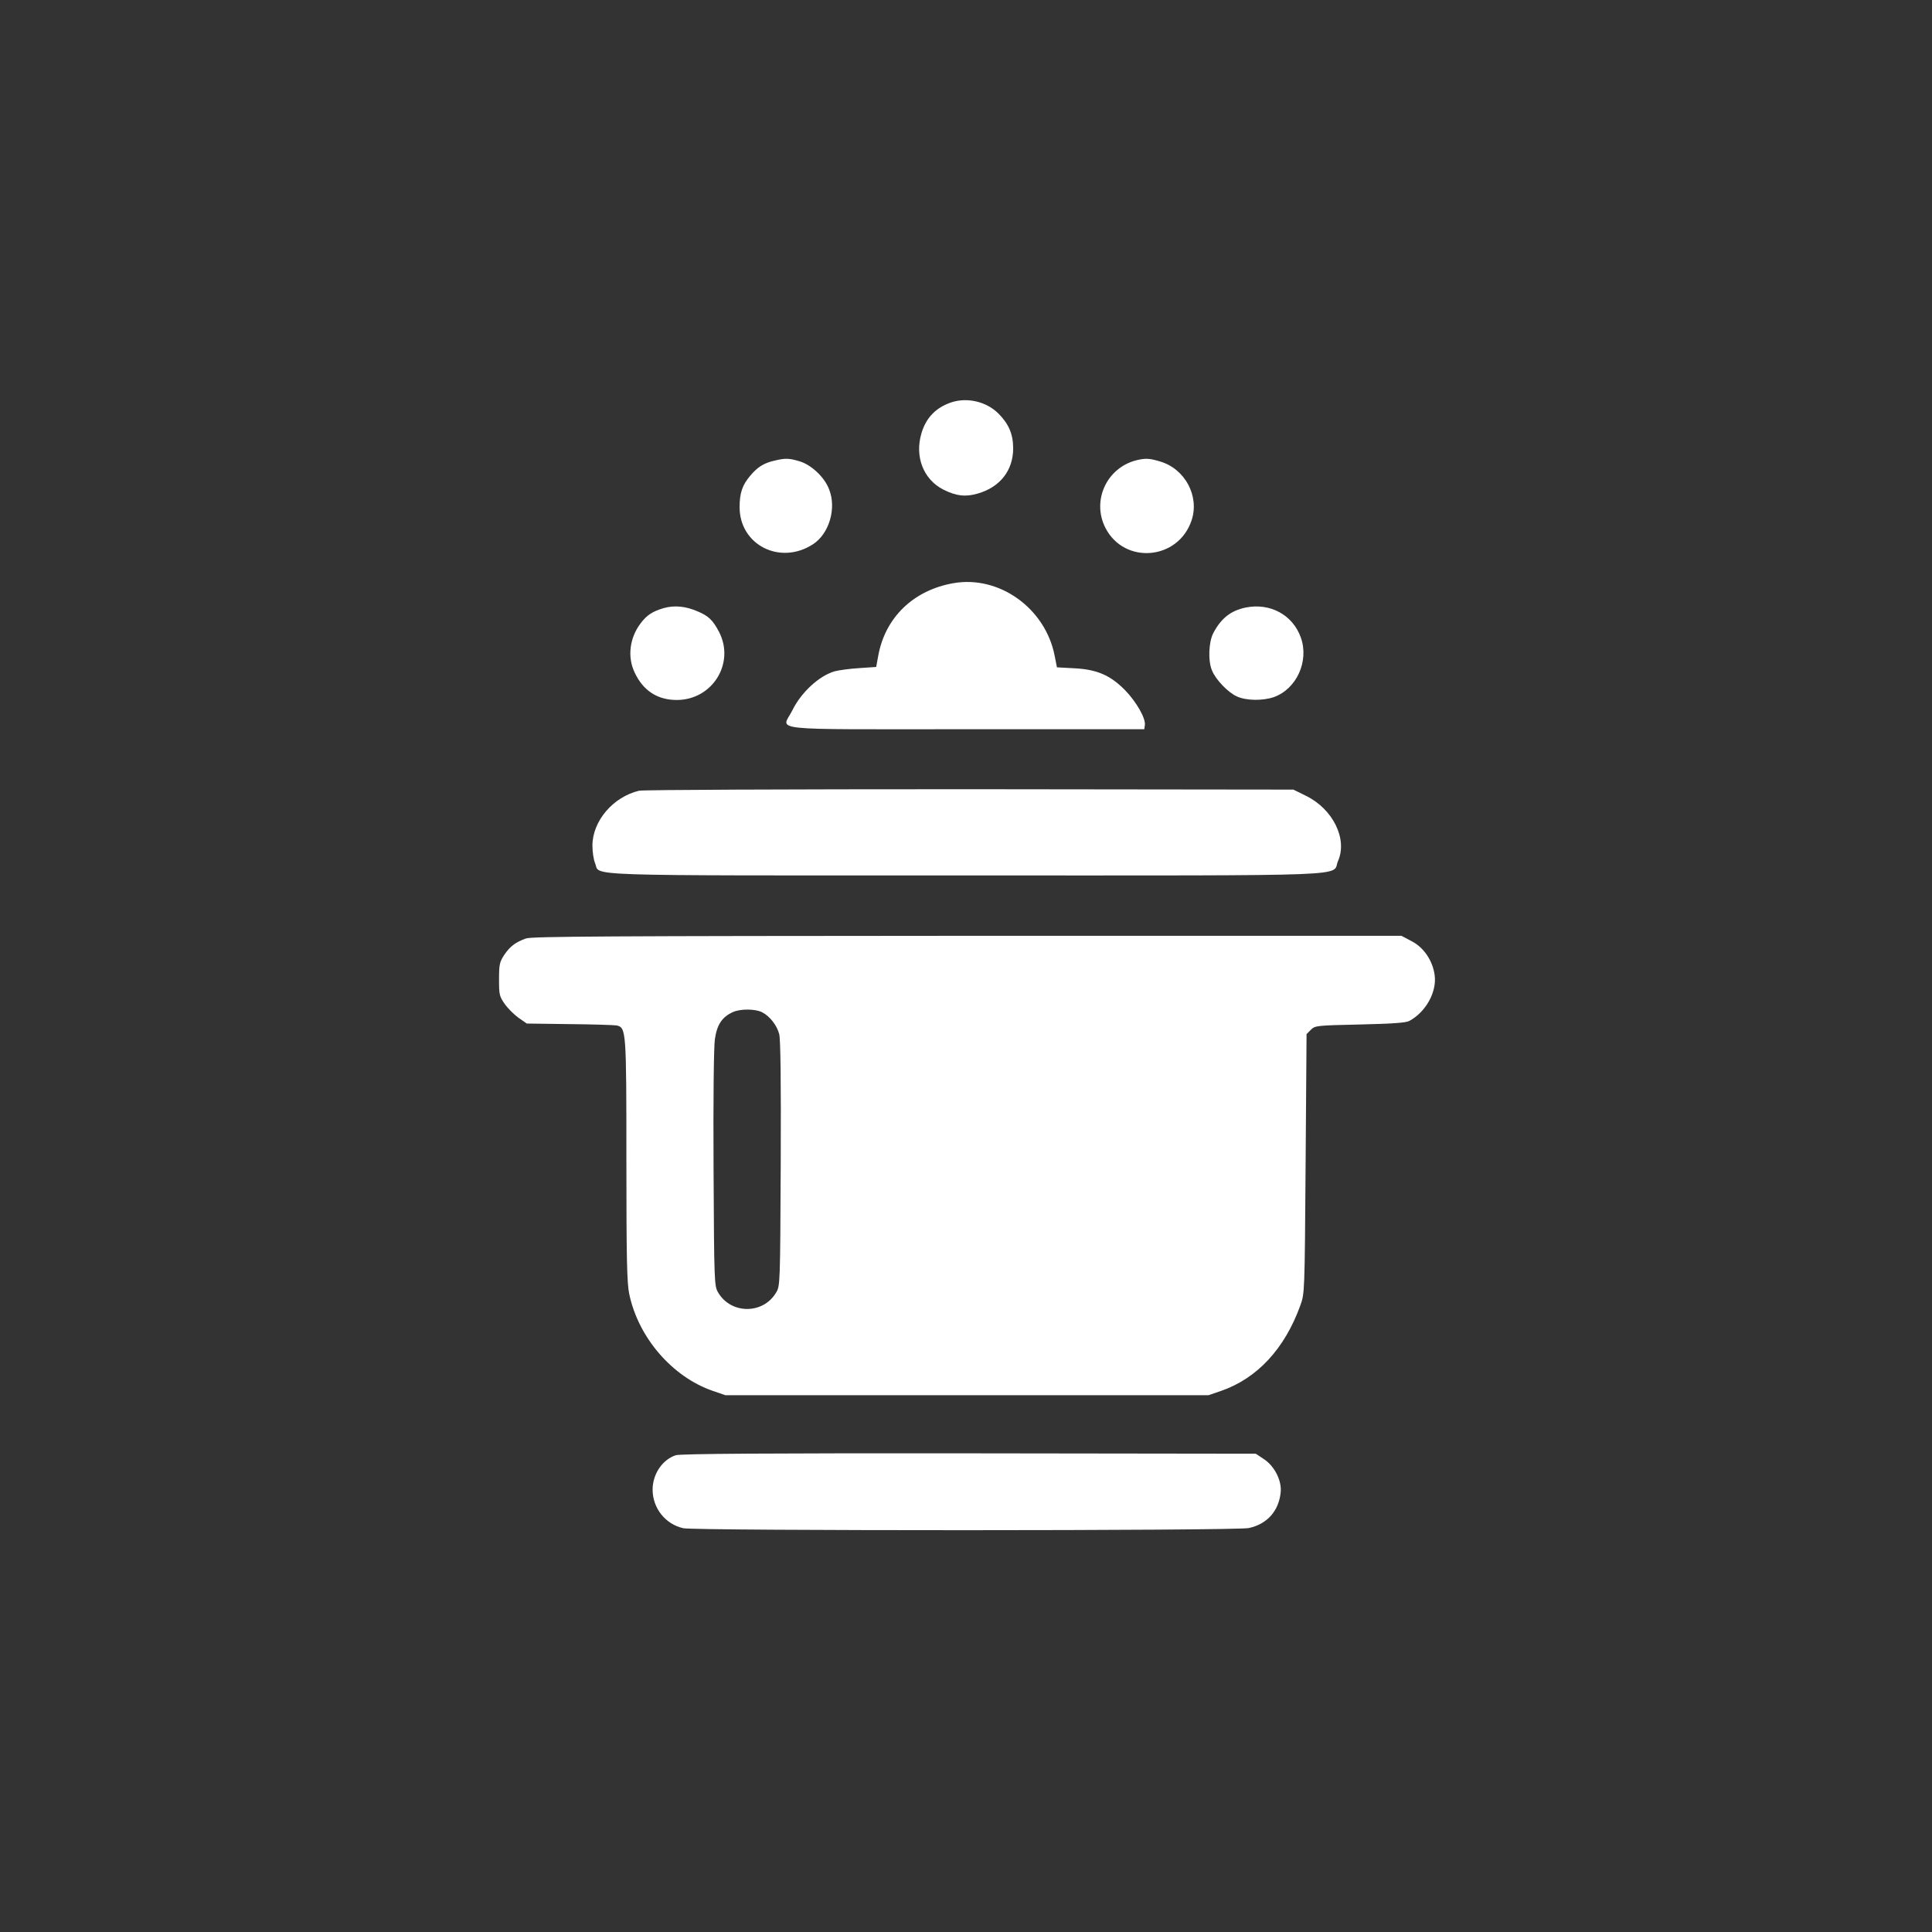
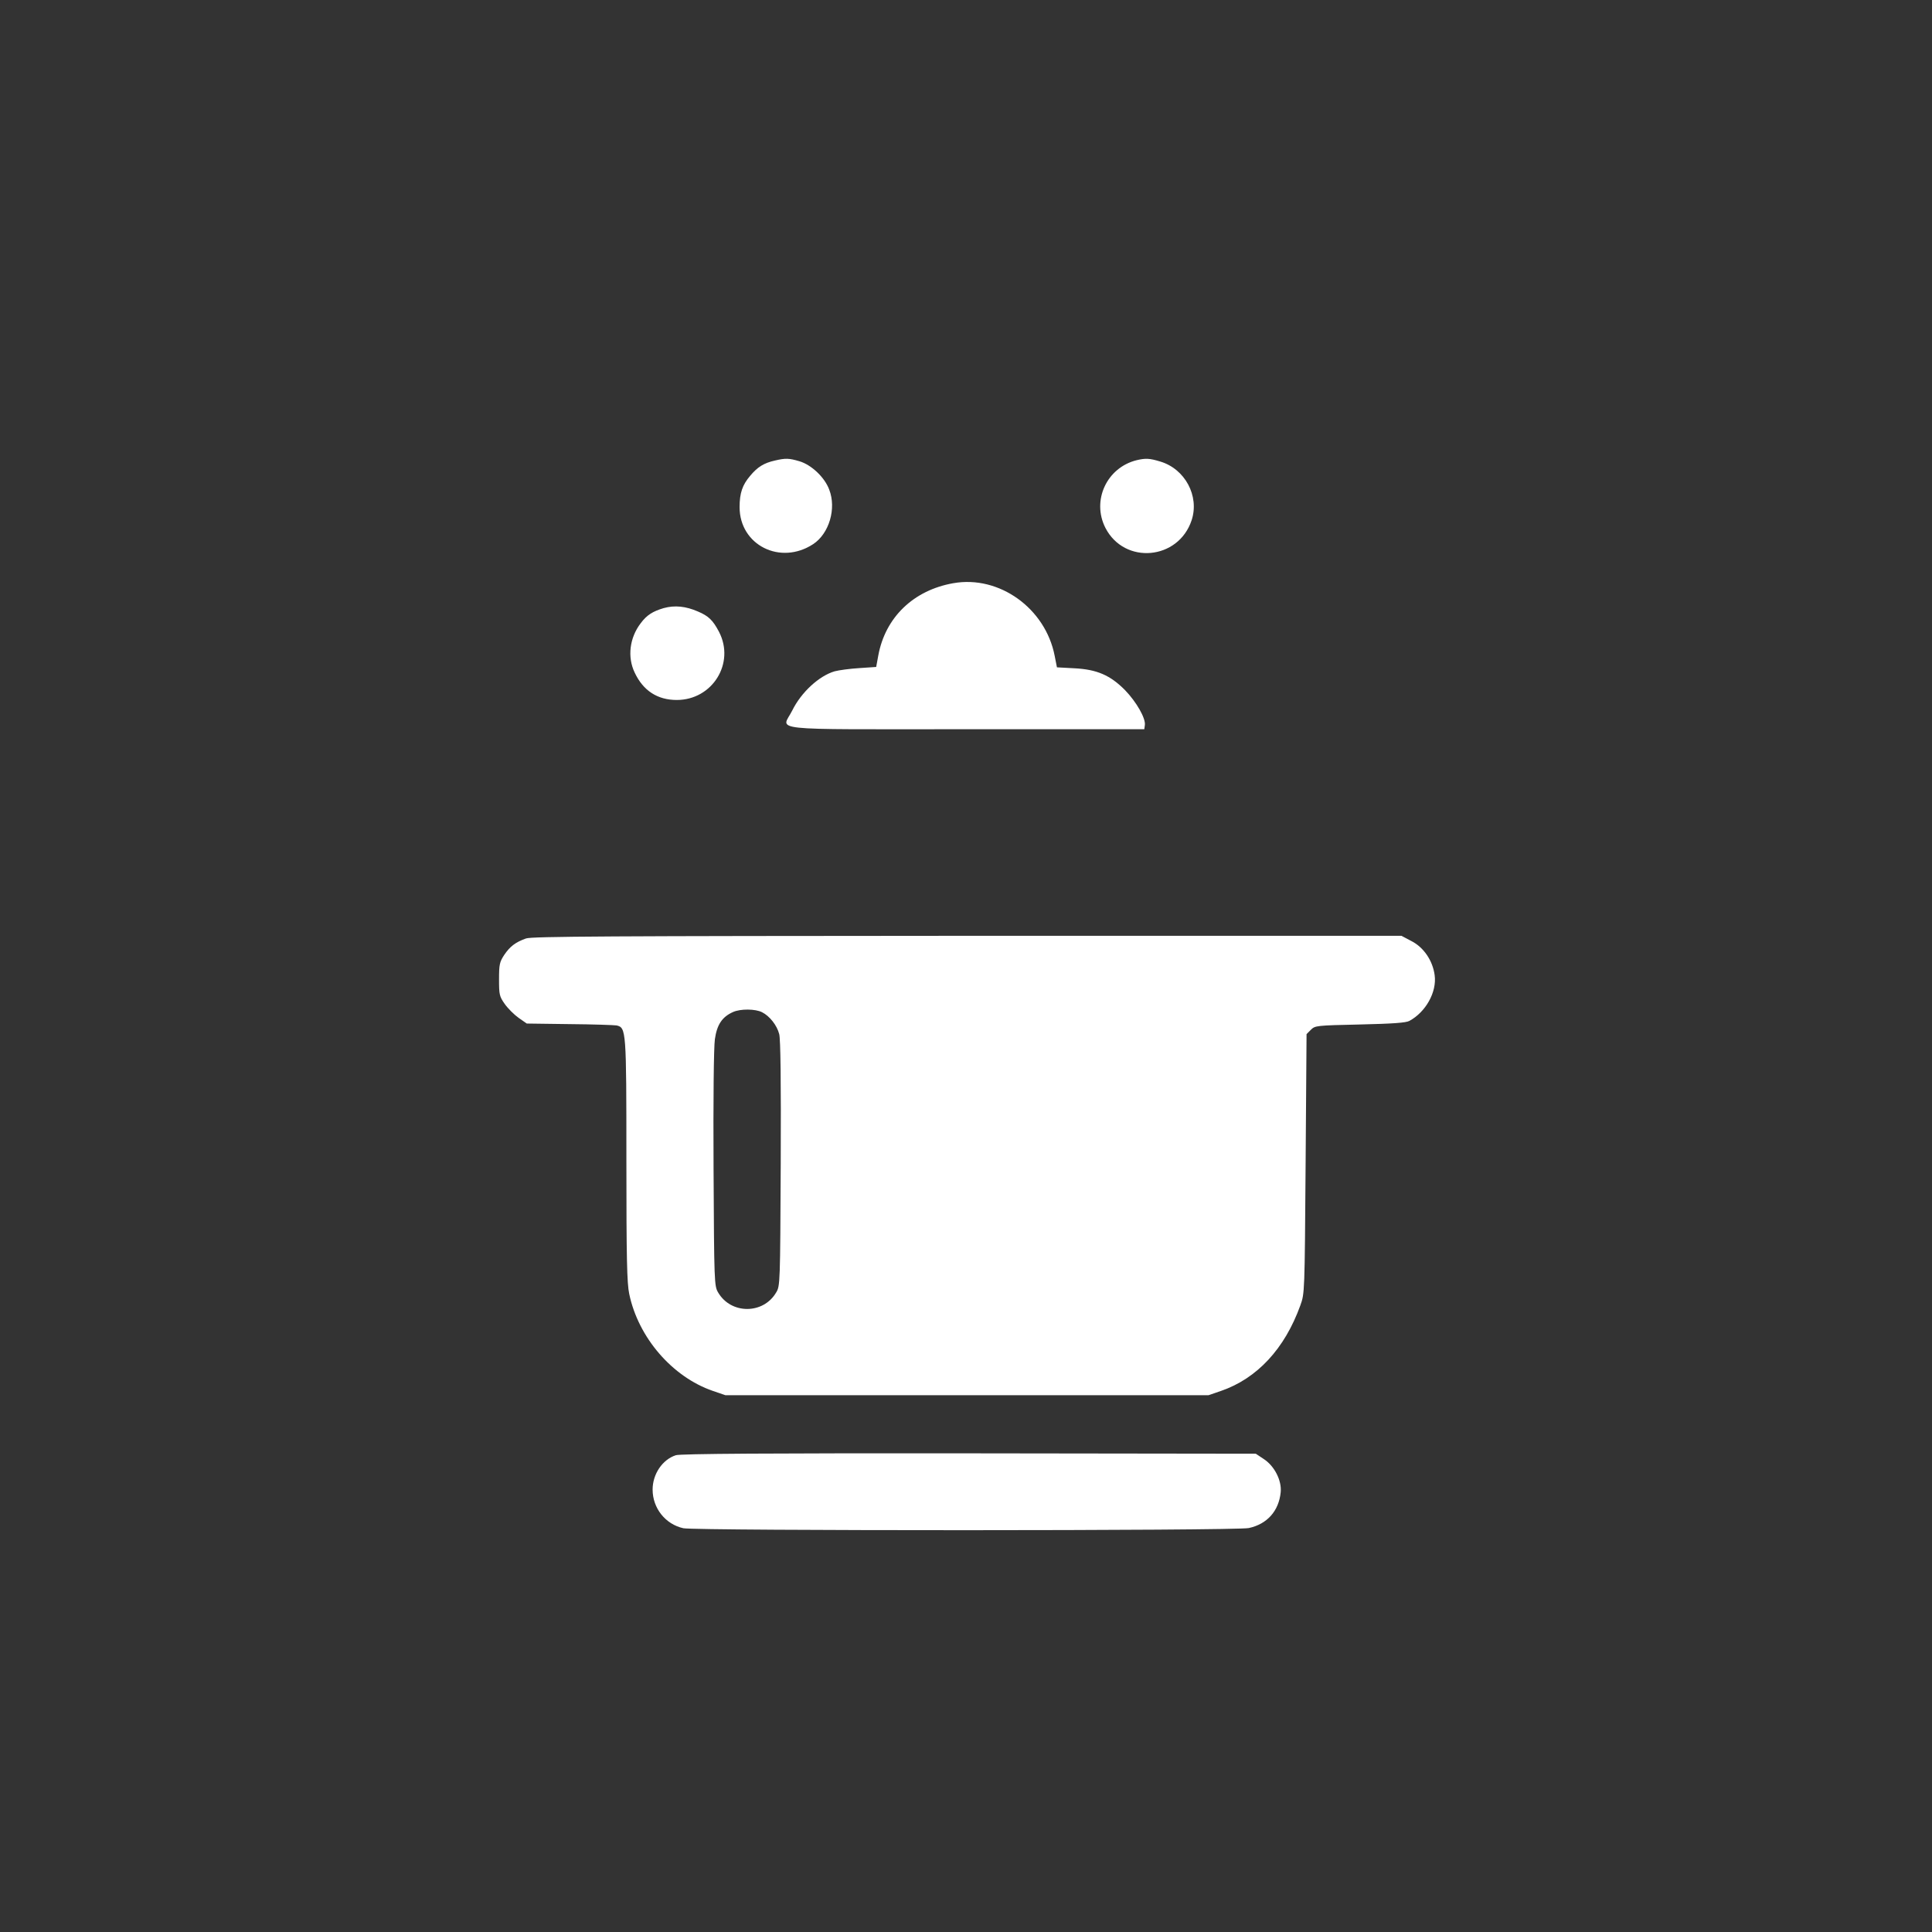
<svg xmlns="http://www.w3.org/2000/svg" version="1.0" width="1024pt" height="1024pt" viewBox="0 0 1024 1024" preserveAspectRatio="xMidYMid meet">
  <rect x="0" y="0" width="1024" height="1024" fill="#333333" stroke="none" />
  <g transform="translate(0,1024) scale(0.1,-0.1)" fill="#ffffff" stroke="none">
-     <path d="M5038 8106 c-79 -28 -130 -81 -154 -162 -37 -124 10 -245 116 -299 68 -34 117 -40 182 -21 119 34 188 123 188 240 0 75 -24 130 -78 184 -65 65 -169 88 -254 58z" />
+     <path d="M5038 8106 z" />
    <path d="M4107 7799 c-58 -13 -92 -34 -131 -81 -41 -48 -56 -91 -56 -166 0 -201 216 -310 390 -196 85 56 124 189 85 289 -24 65 -94 131 -157 150 -57 17 -75 17 -131 4z" />
    <path d="M6025 7801 c-159 -39 -240 -214 -166 -359 101 -196 387 -171 457 41 42 128 -35 272 -167 311 -56 17 -77 18 -124 7z" />
    <path d="M5053 7149 c-211 -37 -361 -181 -398 -384 l-11 -60 -89 -6 c-50 -3 -108 -11 -131 -17 -83 -24 -178 -112 -225 -208 -55 -110 -160 -99 921 -99 l945 0 3 22 c5 36 -45 123 -105 185 -78 79 -149 110 -269 116 l-92 5 -12 61 c-49 252 -294 428 -537 385z" />
    <path d="M3518 7017 c-58 -17 -90 -37 -122 -80 -59 -77 -72 -179 -32 -262 45 -96 121 -145 223 -145 189 0 310 195 224 361 -32 61 -55 84 -112 108 -64 28 -123 34 -181 18z" />
-     <path d="M6603 7020 c-79 -16 -131 -57 -172 -135 -25 -47 -29 -148 -7 -199 20 -49 85 -116 131 -137 50 -23 137 -24 196 -4 121 43 188 190 144 315 -42 120 -162 186 -292 160z" />
-     <path d="M3387 6049 c-138 -33 -247 -161 -247 -291 0 -32 6 -74 14 -93 30 -70 -131 -65 1966 -65 2125 0 1935 -7 1972 77 51 116 -27 275 -170 345 l-67 33 -1715 2 c-982 0 -1731 -3 -1753 -8z" />
    <path d="M2788 5266 c-56 -20 -85 -42 -116 -88 -24 -37 -27 -50 -27 -129 0 -81 2 -90 30 -130 17 -24 50 -57 74 -74 l43 -30 226 -3 c125 -1 237 -5 250 -7 51 -12 52 -23 52 -714 0 -523 3 -652 15 -709 48 -231 228 -440 443 -514 l67 -23 1280 0 1280 0 67 23 c191 66 337 223 420 453 23 64 23 64 28 751 l5 687 23 23 c22 22 29 23 260 28 174 4 244 9 262 19 87 47 146 153 134 242 -10 77 -58 148 -123 181 l-53 28 -2302 0 c-1893 -1 -2308 -3 -2338 -14z m1251 -391 c40 -20 79 -69 91 -116 7 -26 10 -250 8 -687 -3 -632 -3 -648 -24 -682 -68 -117 -240 -117 -308 0 -20 34 -21 50 -24 654 -2 363 1 647 7 688 11 77 38 118 96 144 40 18 119 17 154 -1z" />
    <path d="M3582 2527 c-71 -23 -123 -100 -123 -182 0 -99 68 -184 163 -205 69 -14 2928 -14 2997 1 97 21 159 90 169 190 6 62 -33 139 -90 176 l-42 28 -1520 2 c-1063 1 -1531 -2 -1554 -10z" />
  </g>
</svg>